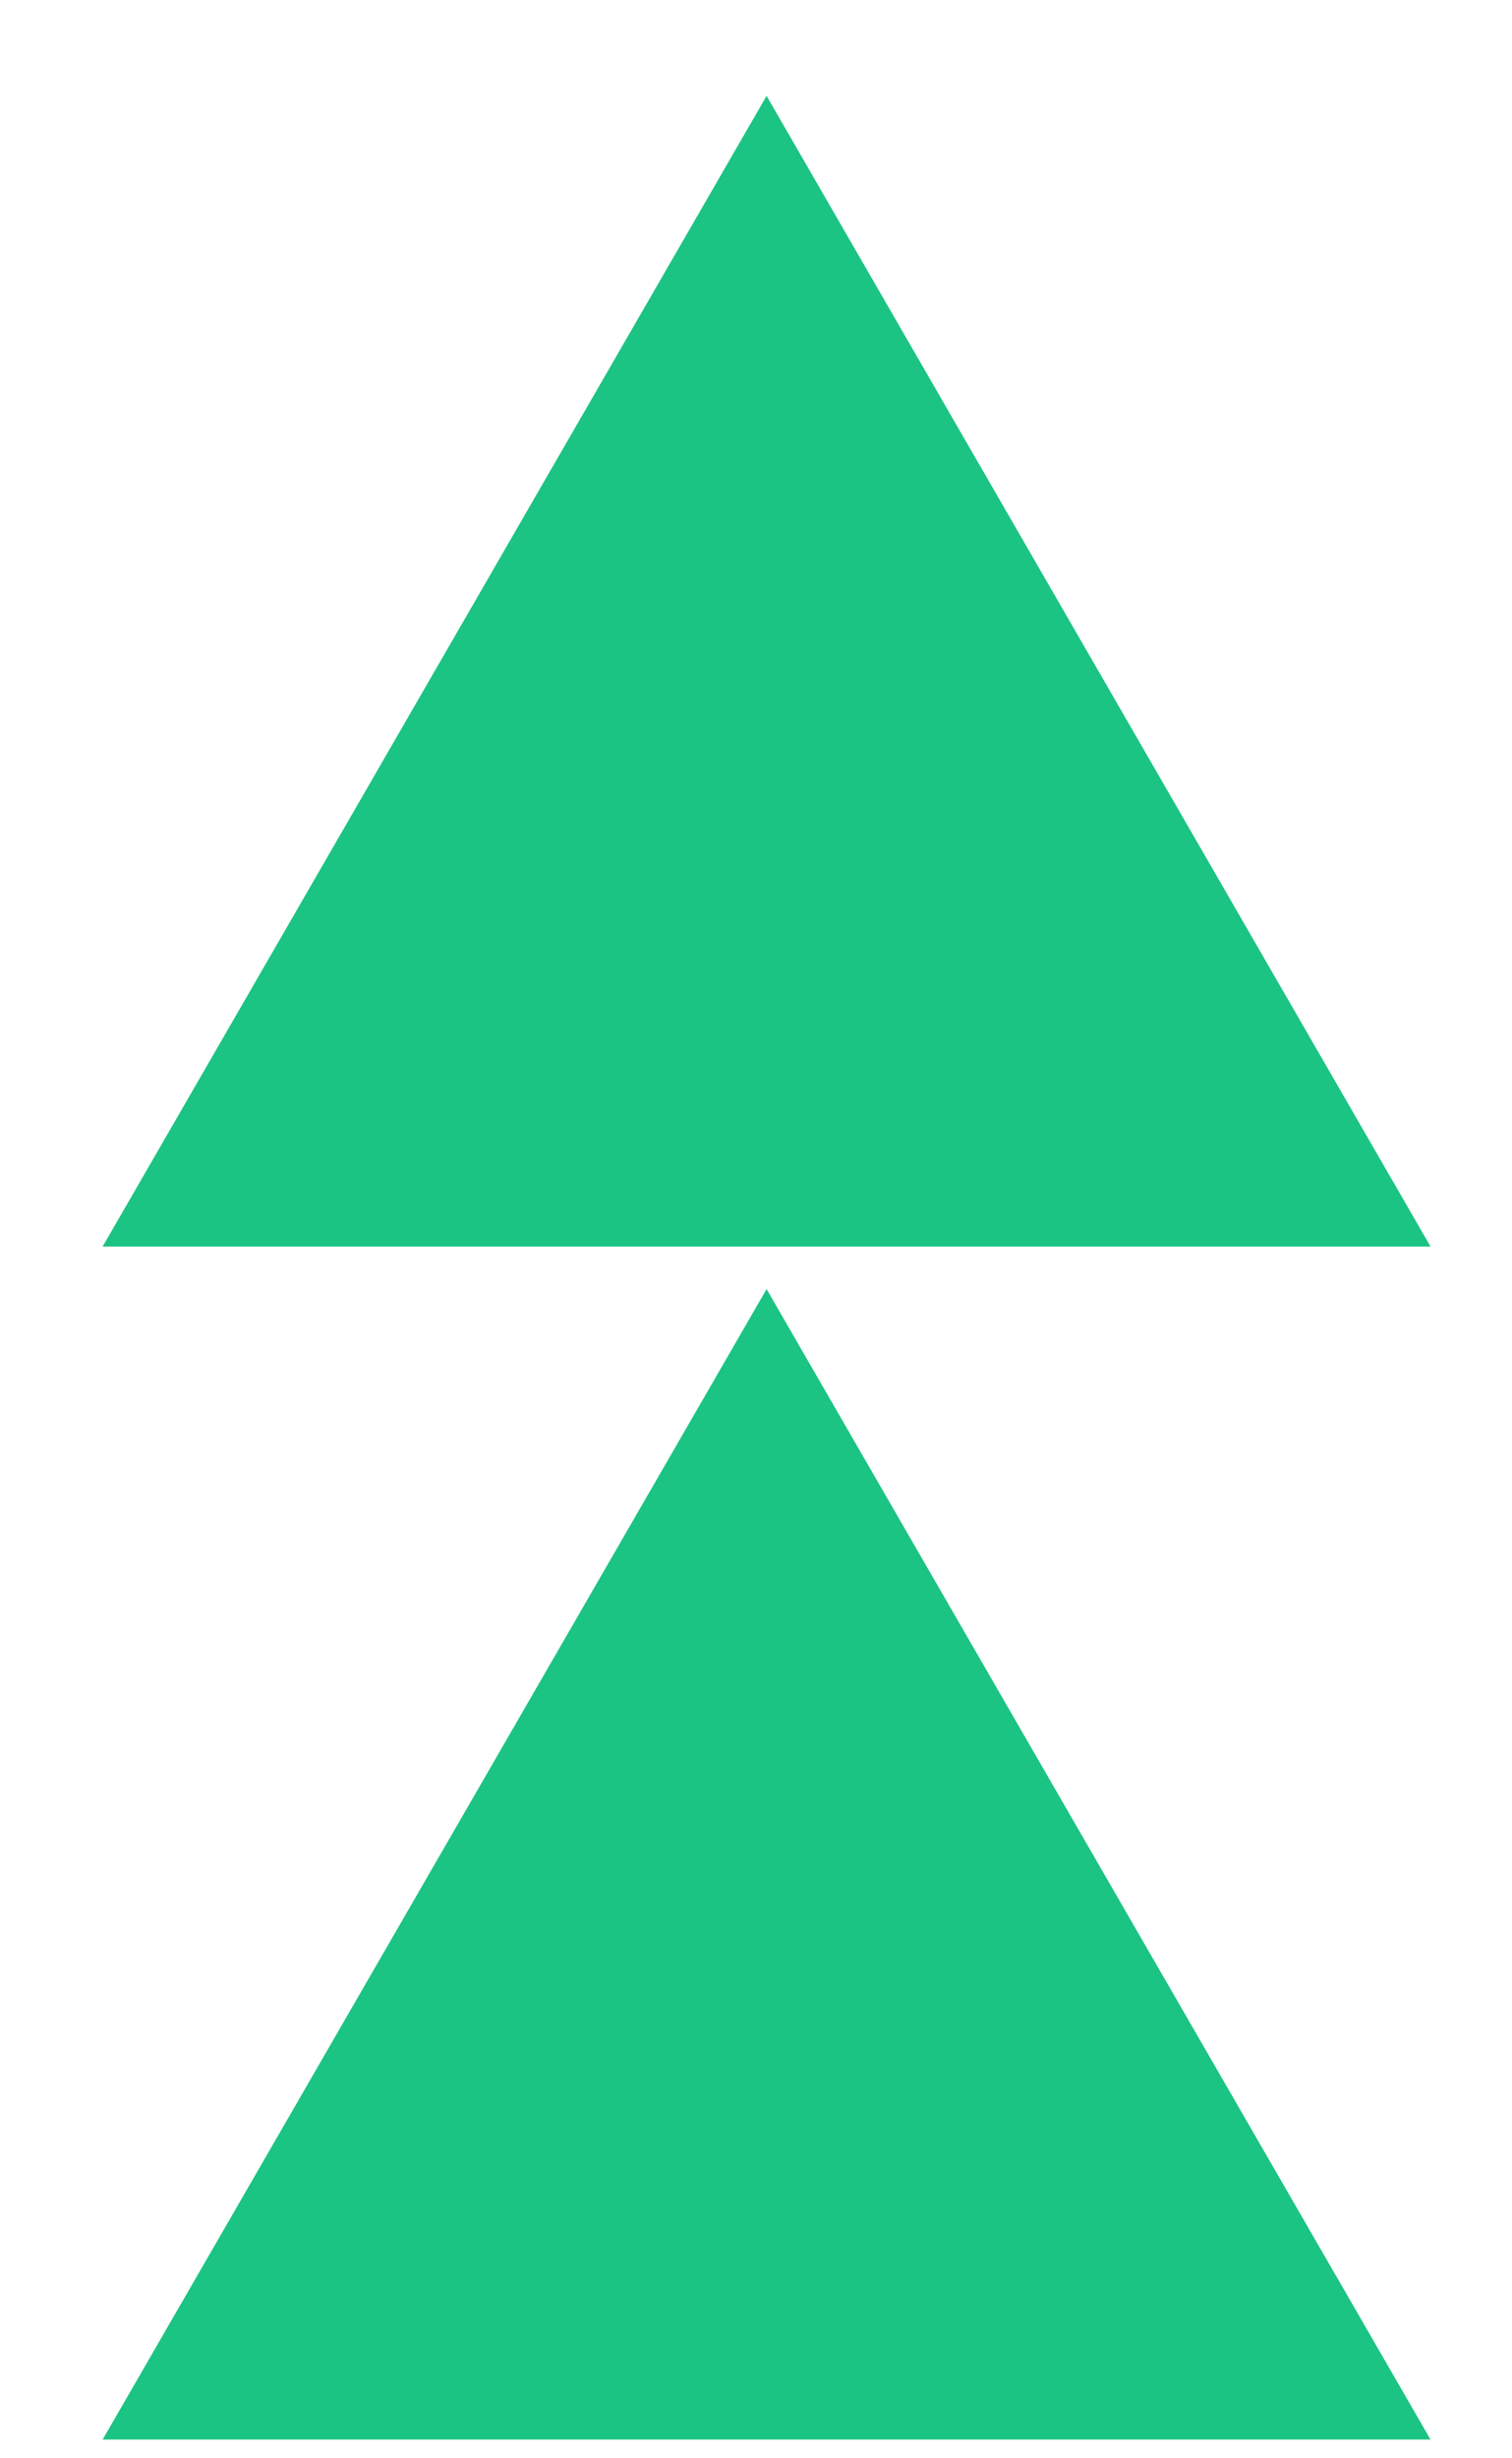
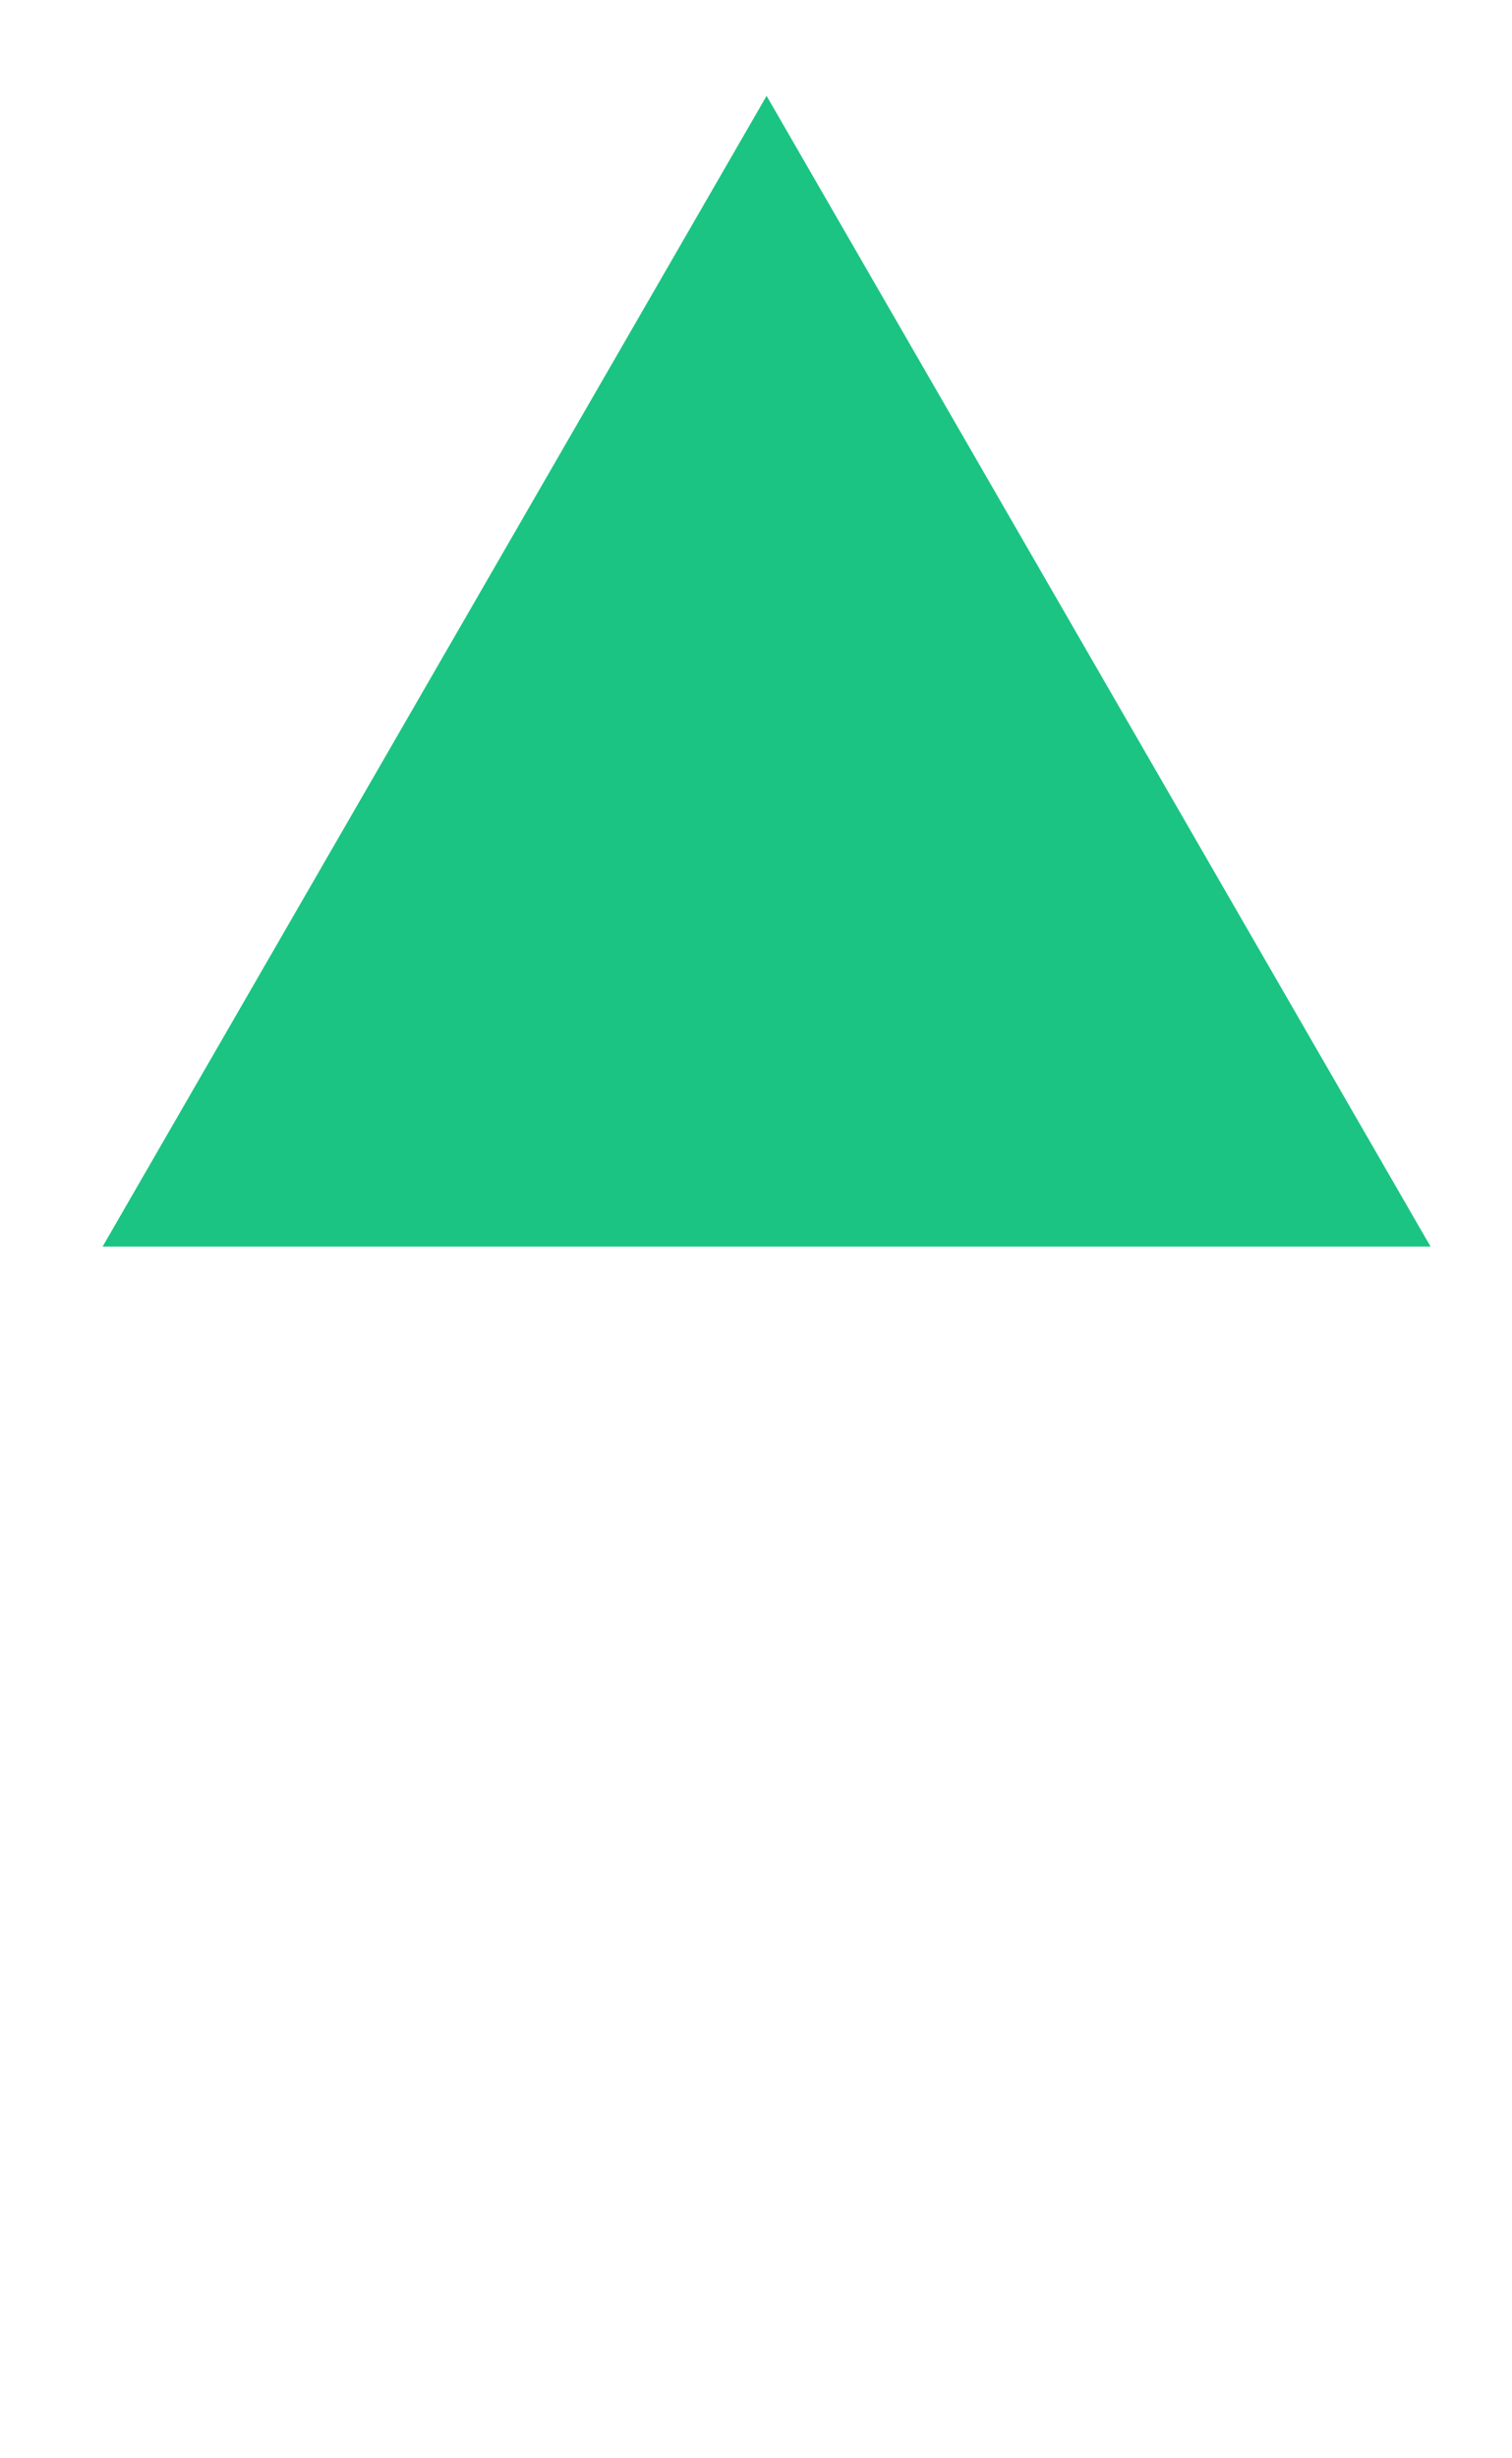
<svg xmlns="http://www.w3.org/2000/svg" width="8" height="13" viewBox="0 0 8 13" fill="none">
  <path d="M4.056 0.507L7.569 6.592H0.543L4.056 0.507Z" fill="#1BC483" />
-   <path d="M4.056 6.817L7.569 12.901H0.543L4.056 6.817Z" fill="#1BC483" />
</svg>